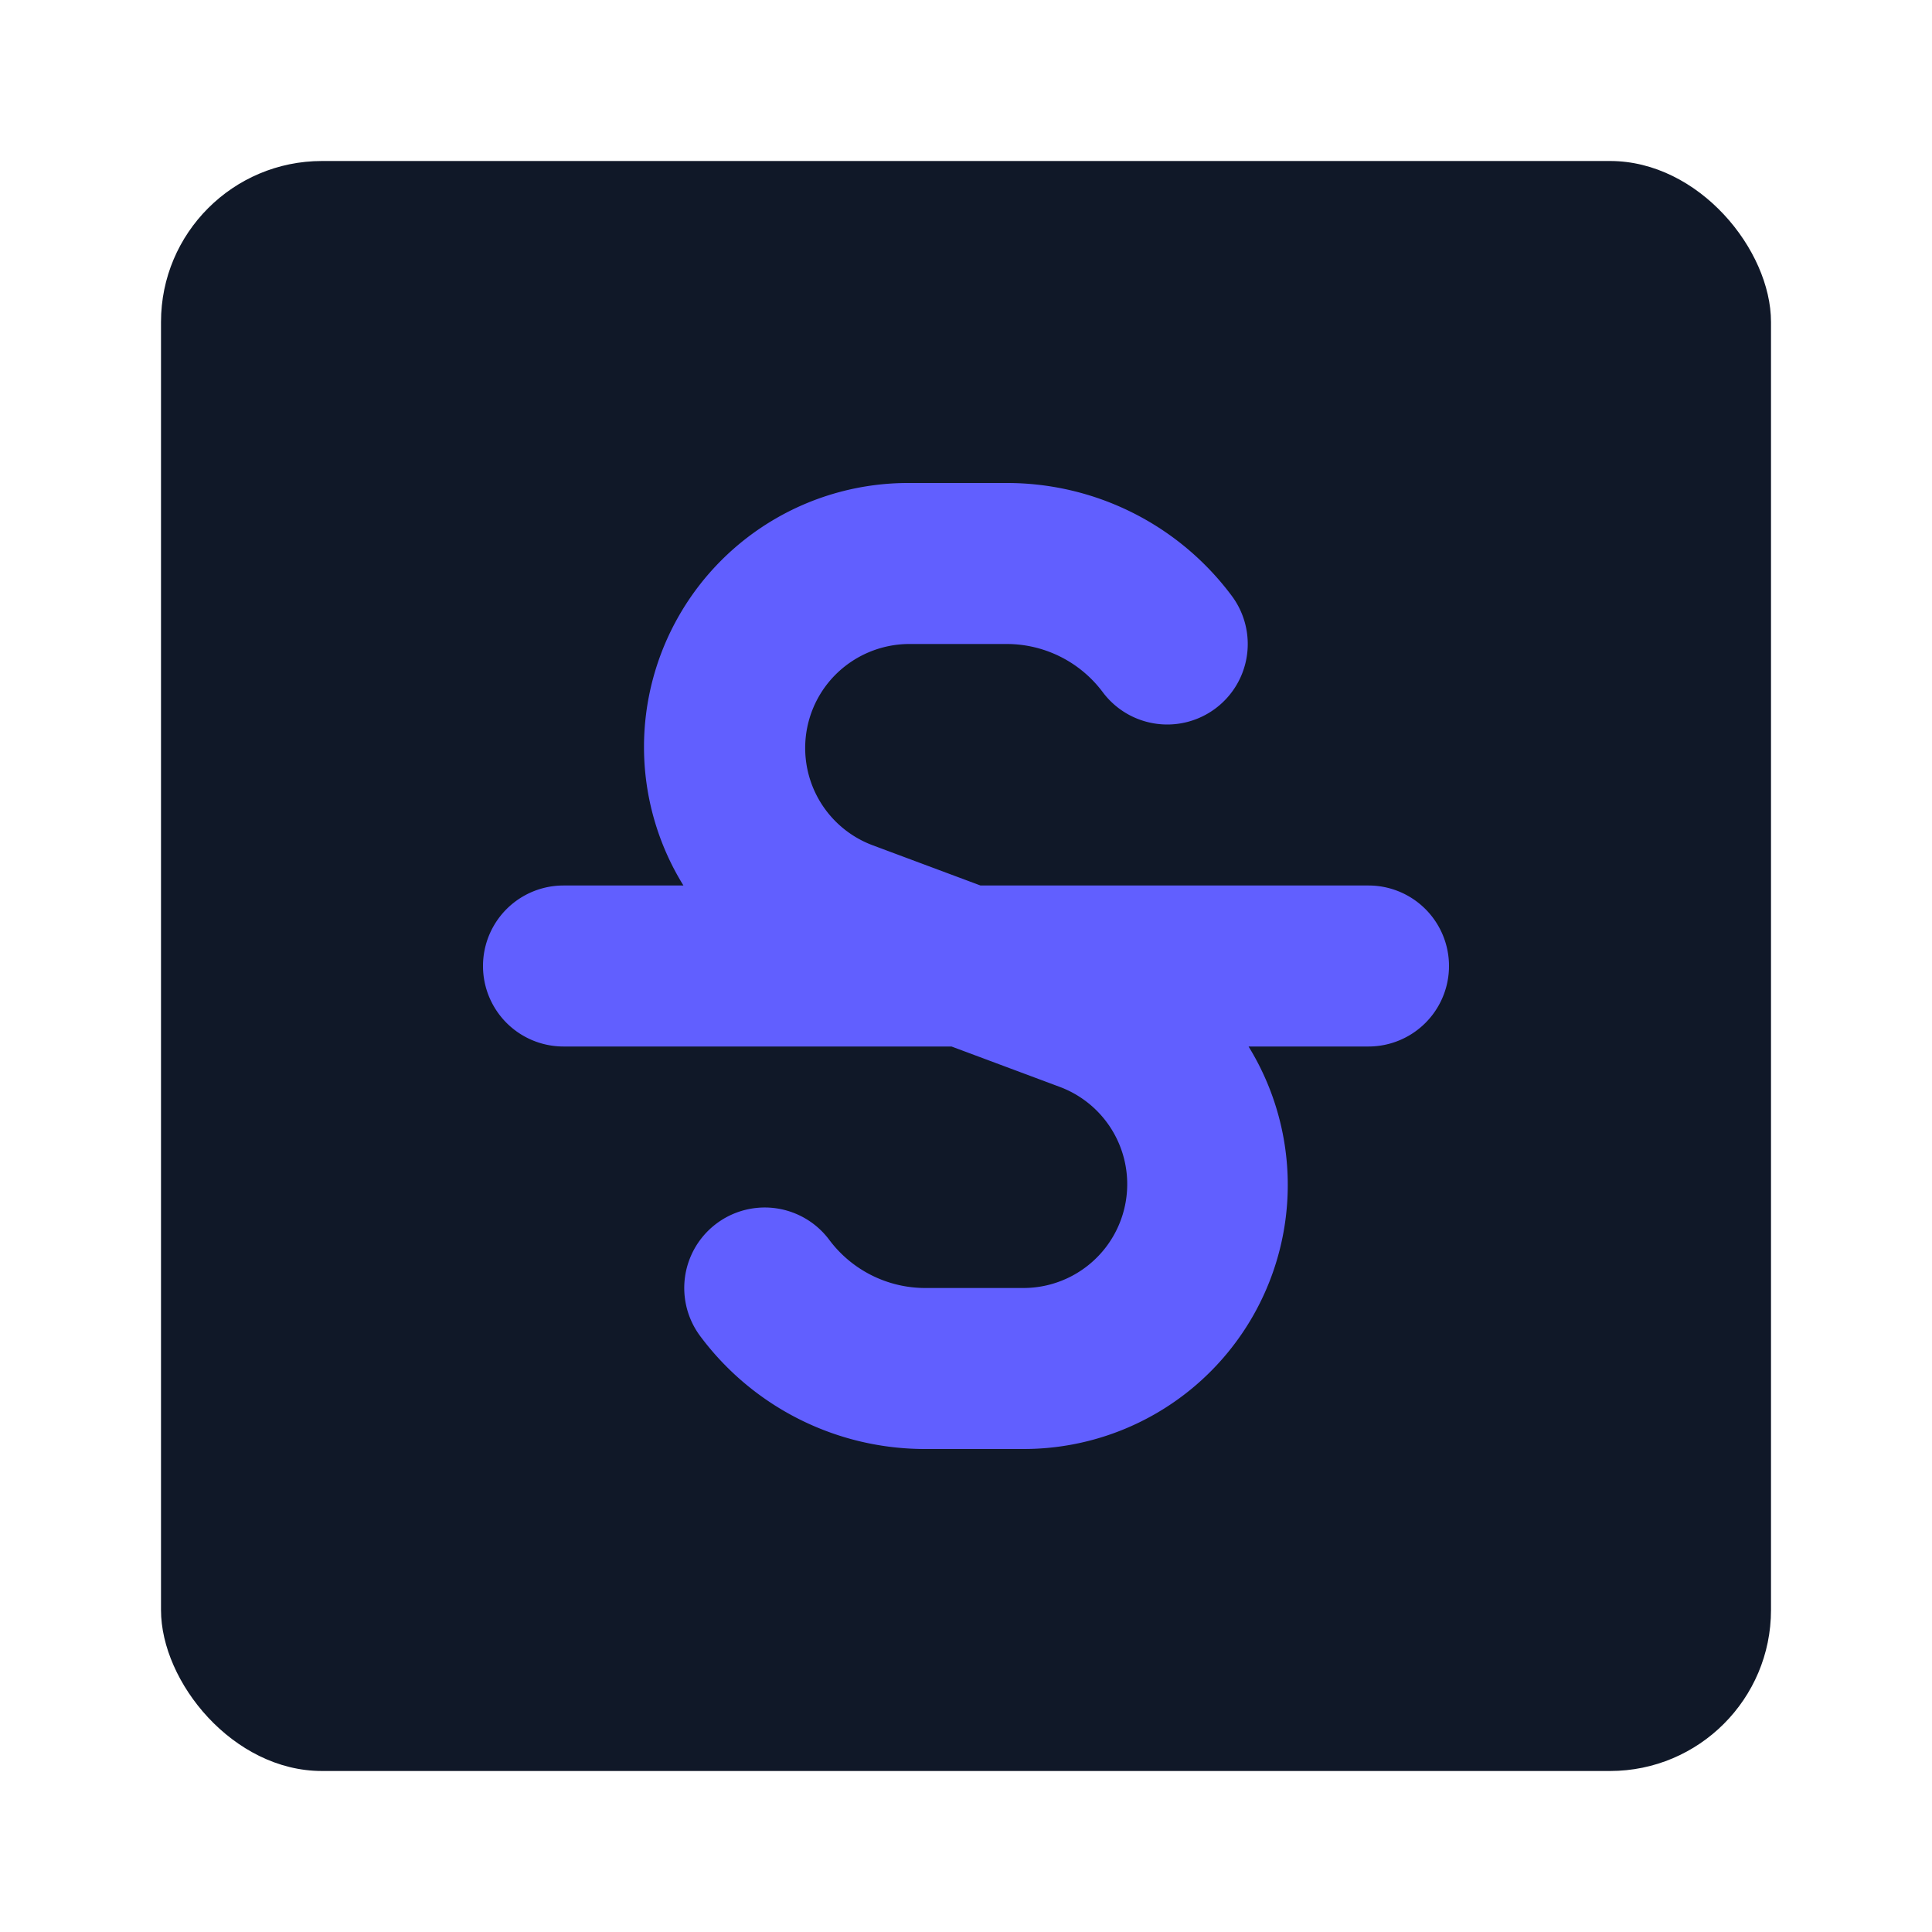
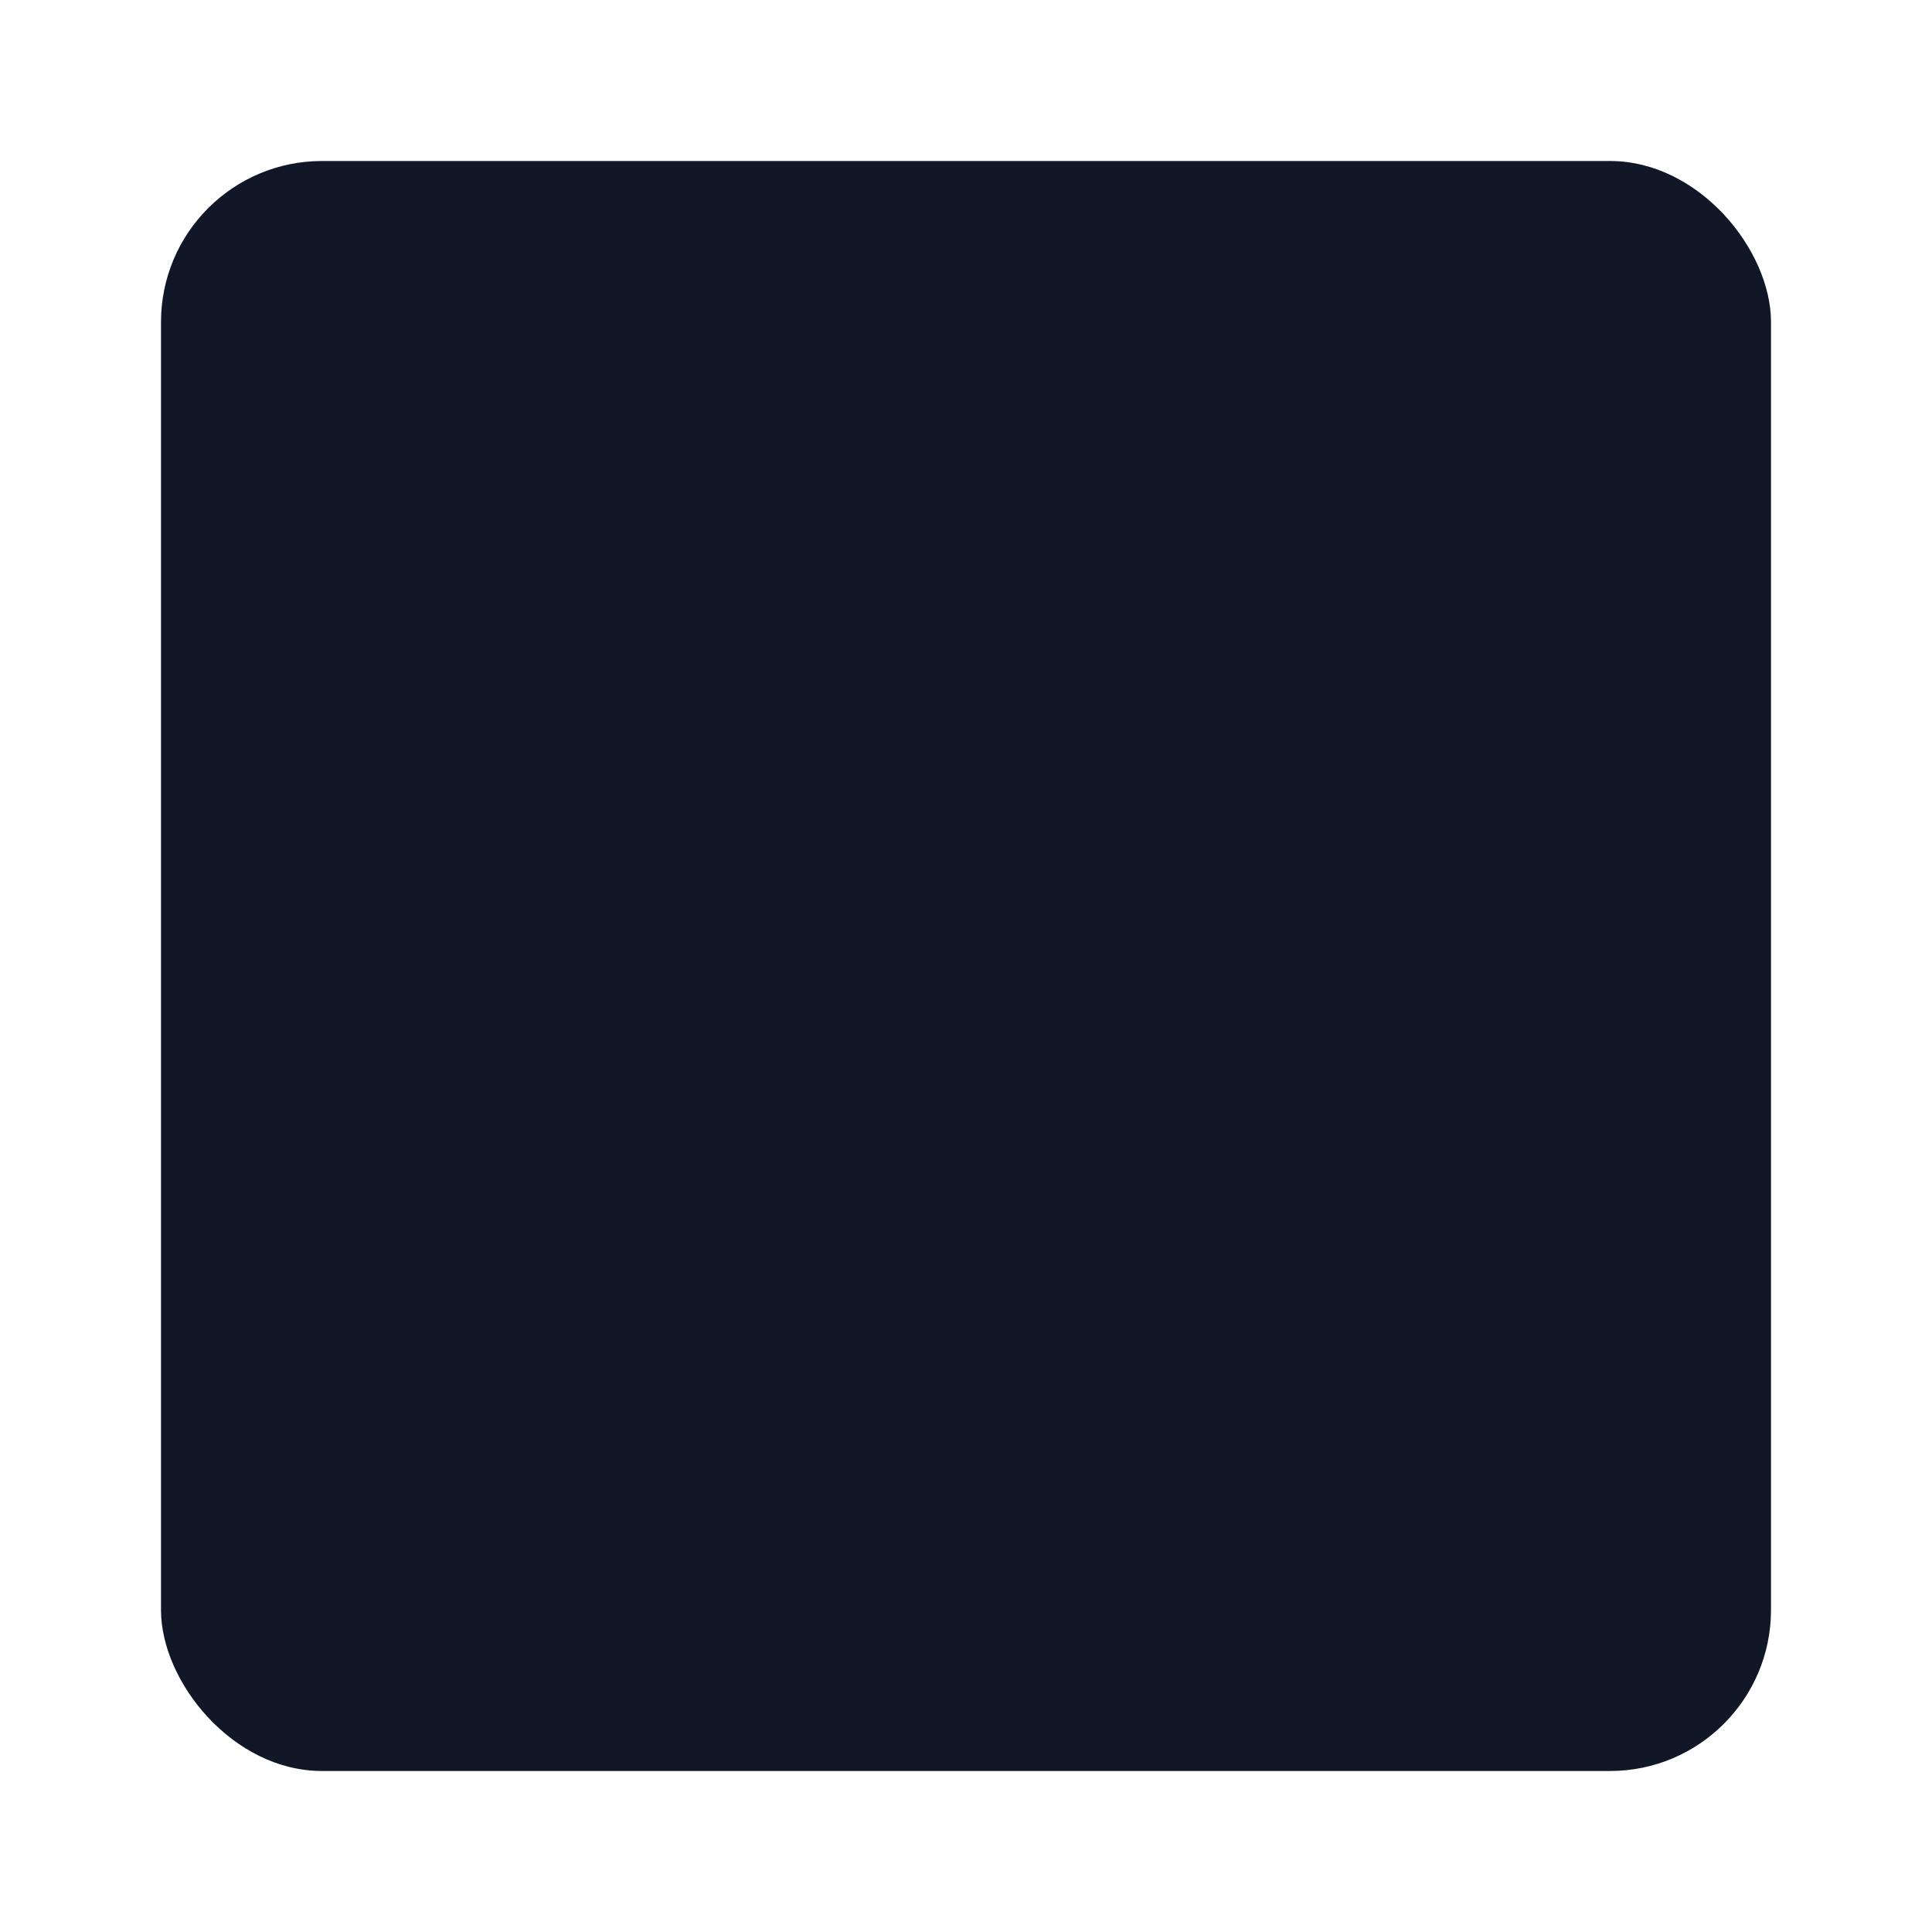
<svg xmlns="http://www.w3.org/2000/svg" fill="#000000" width="800px" height="800px" viewBox="0 0 24 24" id="strikethrough-square-2" data-name="Flat Color" class="icon flat-color">
  <g id="SVGRepo_bgCarrier" stroke-width="0" />
  <g id="SVGRepo_tracerCarrier" stroke-linecap="round" stroke-linejoin="round" />
  <g id="SVGRepo_iconCarrier">
    <rect id="primary" x="2" y="2" width="20" height="20" rx="2" style="fill: #101828;" />
-     <path id="secondary" d="M17,11H12.18l-1.34-.5a1.29,1.29,0,0,1-.47-2.11A1.3,1.3,0,0,1,11.29,8H12.5a1.49,1.49,0,0,1,1.2.6,1,1,0,0,0,1.6-1.2A3.48,3.48,0,0,0,12.5,6H11.29A3.28,3.28,0,0,0,8,9.29,3.27,3.27,0,0,0,8.49,11H7a1,1,0,0,0,0,2h4.82l1.34.5a1.29,1.29,0,0,1-.45,2.5H11.5a1.49,1.49,0,0,1-1.2-.6,1,1,0,1,0-1.6,1.2A3.48,3.48,0,0,0,11.5,18h1.21a3.28,3.28,0,0,0,2.8-5H17a1,1,0,0,0,0-2Z" style="fill: #615fff;" />
  </g>
</svg>